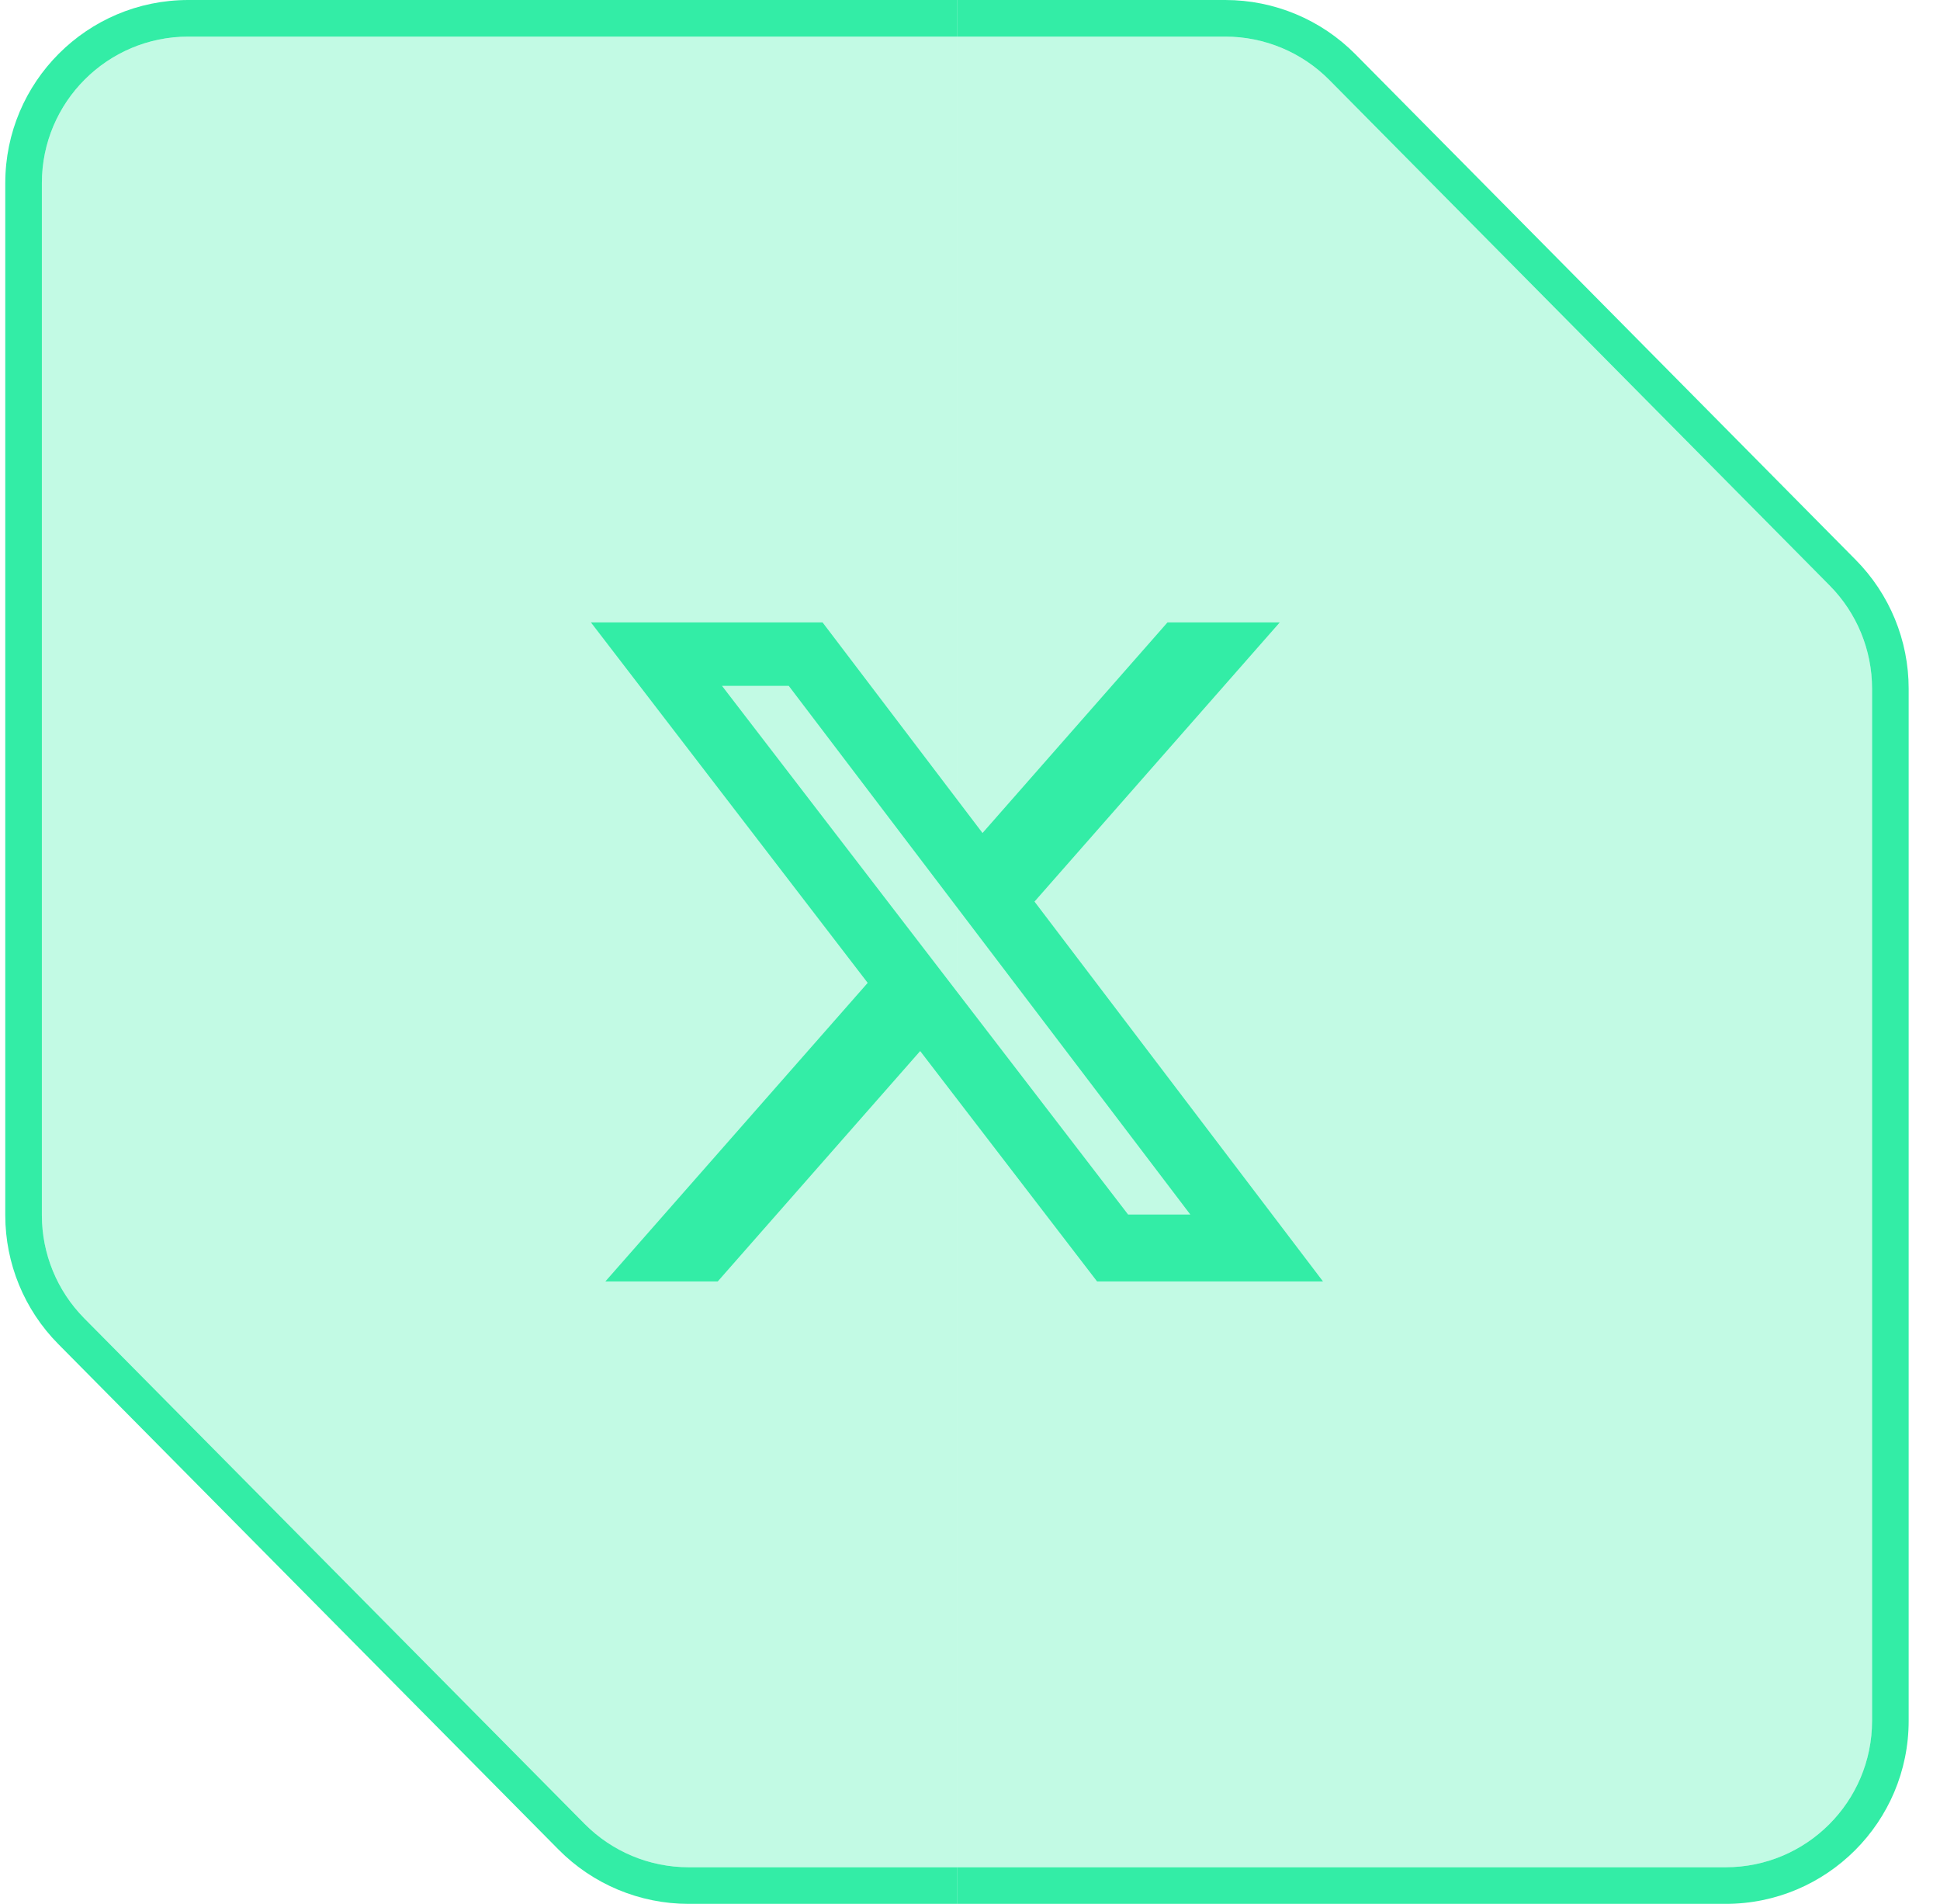
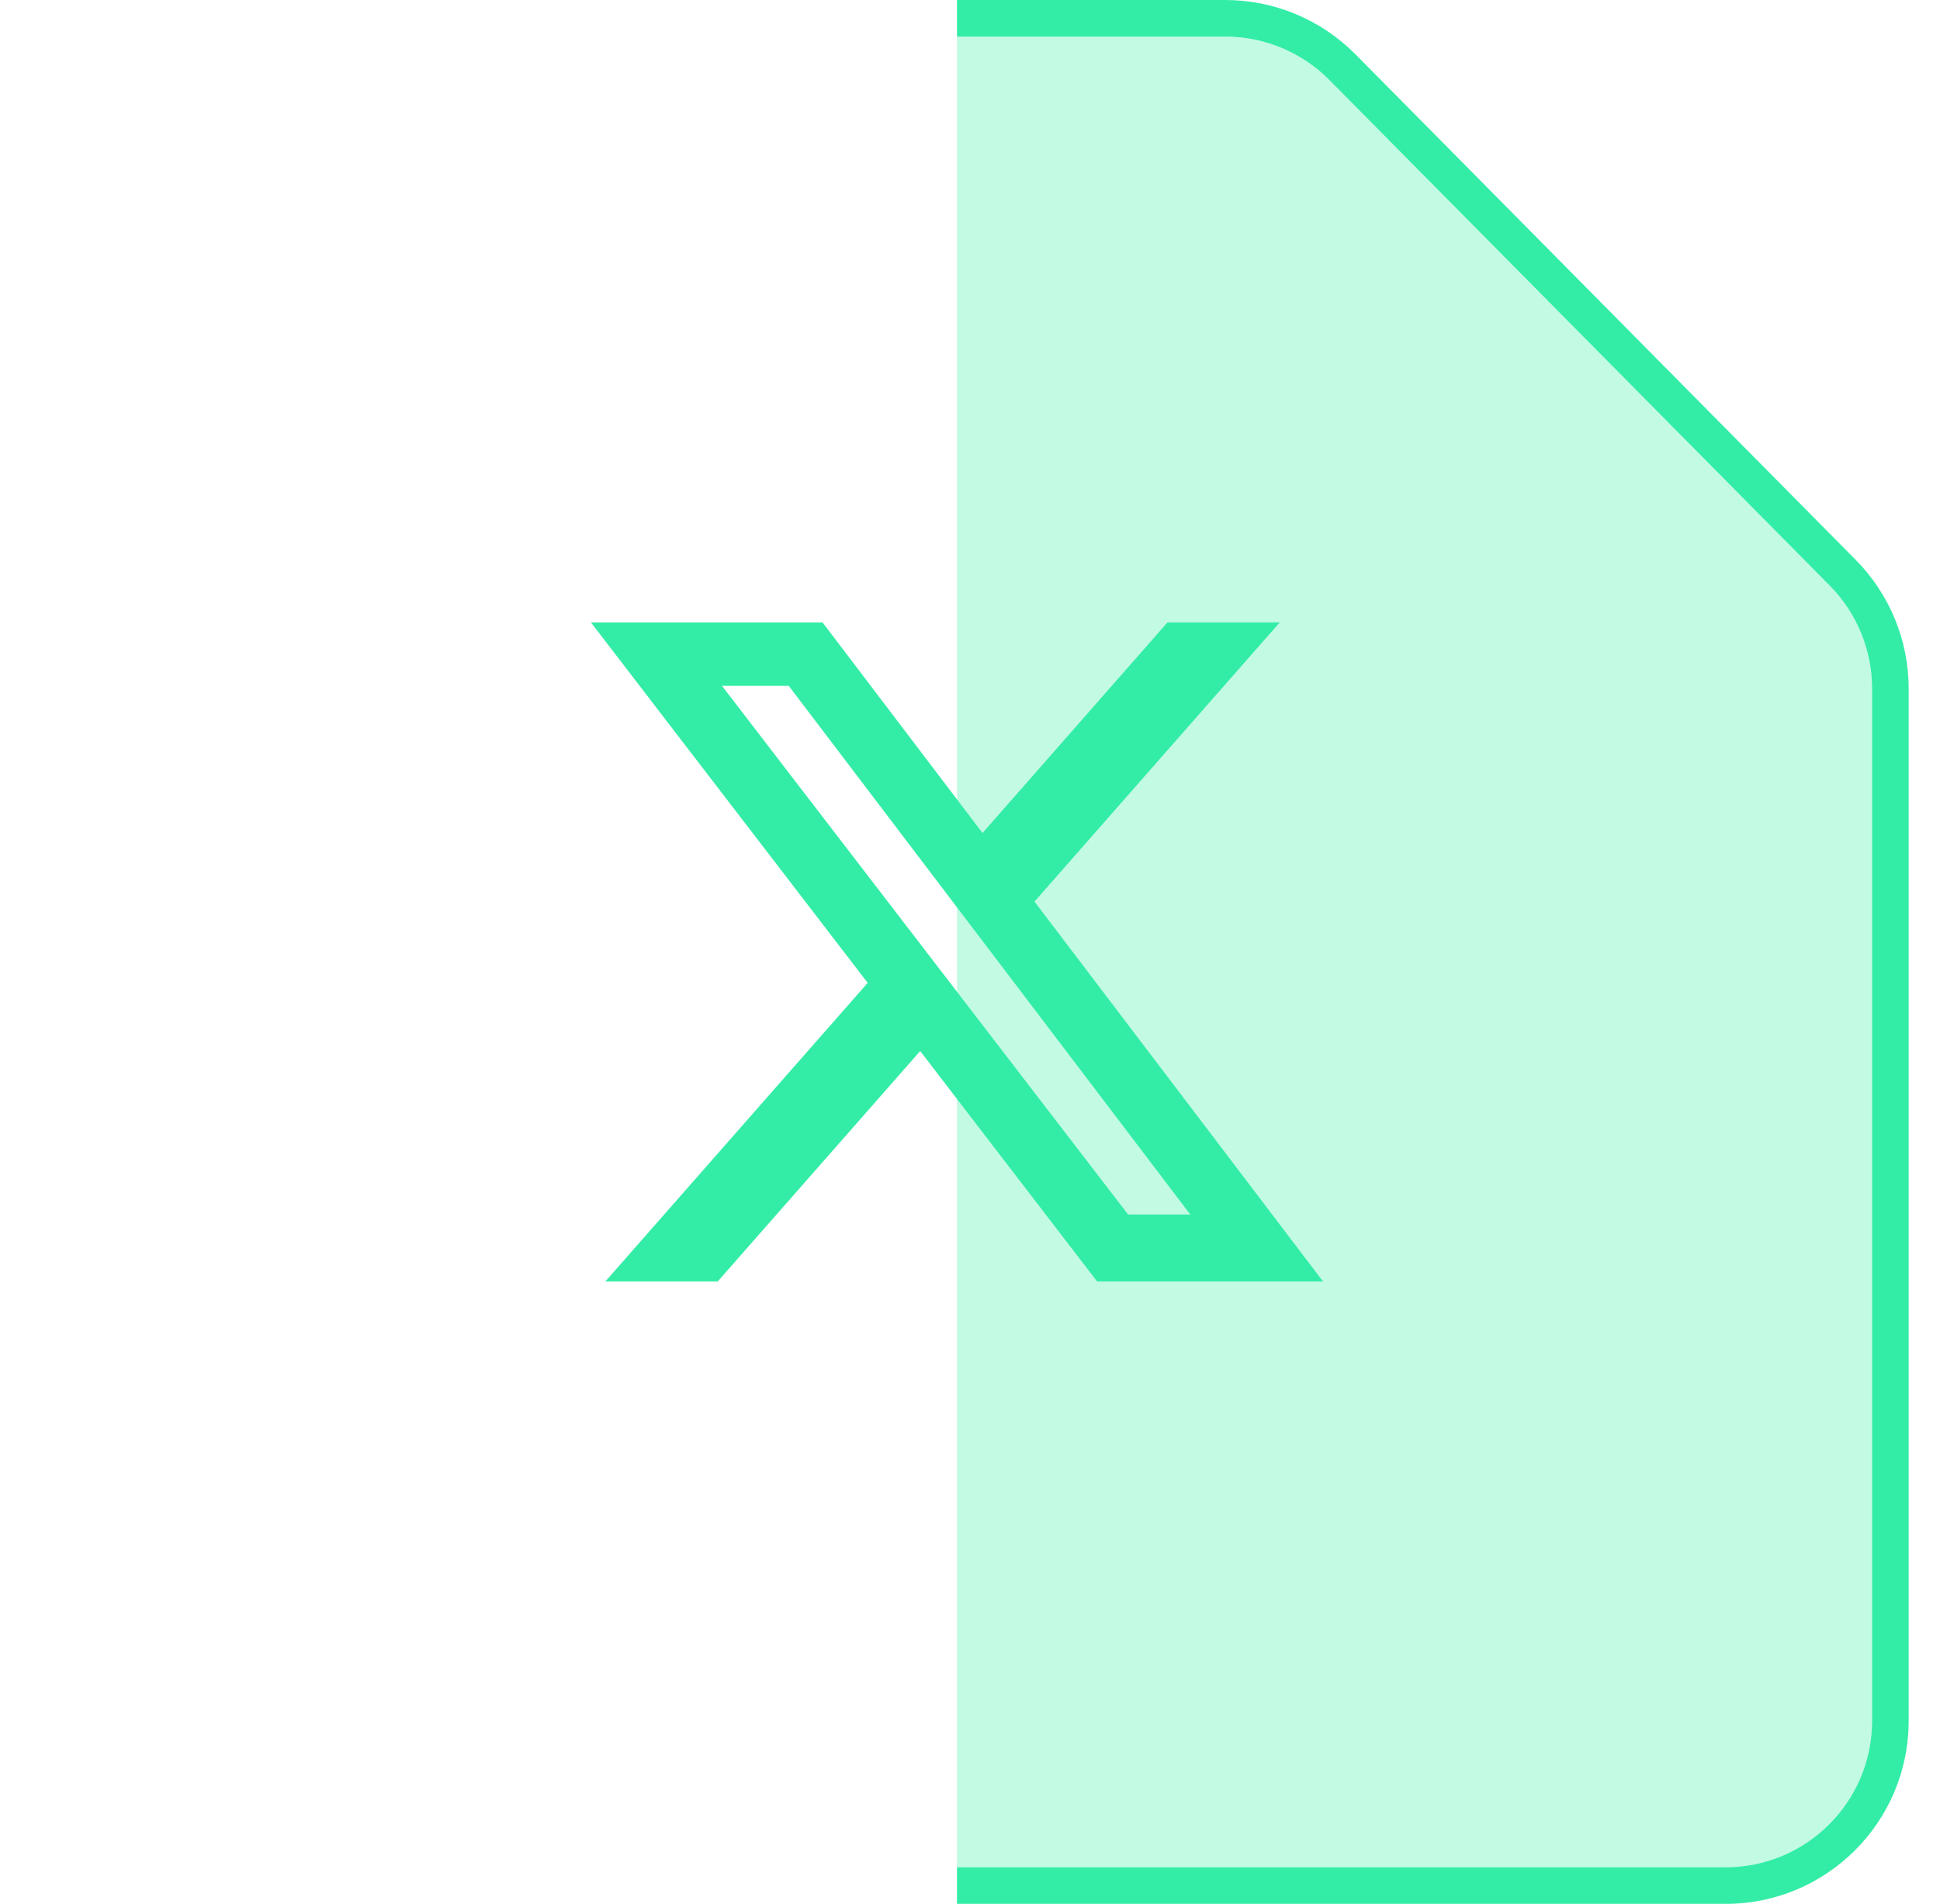
<svg xmlns="http://www.w3.org/2000/svg" width="53" height="52" viewBox="0 0 53 52" fill="none">
-   <path d="M26.144 51L18.813 51C17.745 51 16.721 50.573 15.97 49.814L2.301 36.006C1.56 35.257 1.144 34.246 1.144 33.192V5C1.144 2.791 2.935 1 5.144 1H26.144V51Z" fill="#33EDA6" fill-opacity="0.3" />
-   <path fill-rule="evenodd" clip-rule="evenodd" d="M26.144 52H18.813C17.478 52 16.198 51.466 15.259 50.517L8.425 43.613L1.591 36.709C0.664 35.773 0.144 34.509 0.144 33.192V5C0.144 2.239 2.383 0 5.144 0H26.144V52ZM26.144 51V1H5.144C2.935 1 1.144 2.791 1.144 5V33.192C1.144 34.246 1.56 35.257 2.301 36.006L15.97 49.814C16.721 50.573 17.745 51 18.813 51H26.144Z" fill="#33EDA6" />
  <path d="M26.144 1L33.475 1C34.543 1 35.567 1.427 36.318 2.186L49.987 15.994C50.728 16.743 51.144 17.754 51.144 18.808V47C51.144 49.209 49.353 51 47.144 51H26.144V1Z" fill="#33EDA6" fill-opacity="0.3" />
  <path fill-rule="evenodd" clip-rule="evenodd" d="M26.144 0H33.475C34.81 0 36.09 0.534 37.029 1.482L50.697 15.291C51.624 16.227 52.144 17.491 52.144 18.808V47C52.144 49.761 49.906 52 47.144 52H26.144V0ZM26.144 1V51H47.144C49.353 51 51.144 49.209 51.144 47V18.808C51.144 17.754 50.728 16.743 49.987 15.994L36.318 2.186C35.567 1.427 34.543 1 33.475 1H26.144Z" fill="#33EDA6" />
  <path d="M31.895 17H34.962L28.262 24.625L36.144 35H29.972L25.139 28.707L19.608 35H16.538L23.705 26.845L16.144 17H22.472L26.842 22.752L31.895 17ZM30.819 33.172H32.519L21.548 18.732H19.724L30.819 33.172Z" fill="#33EDA6" />
</svg>